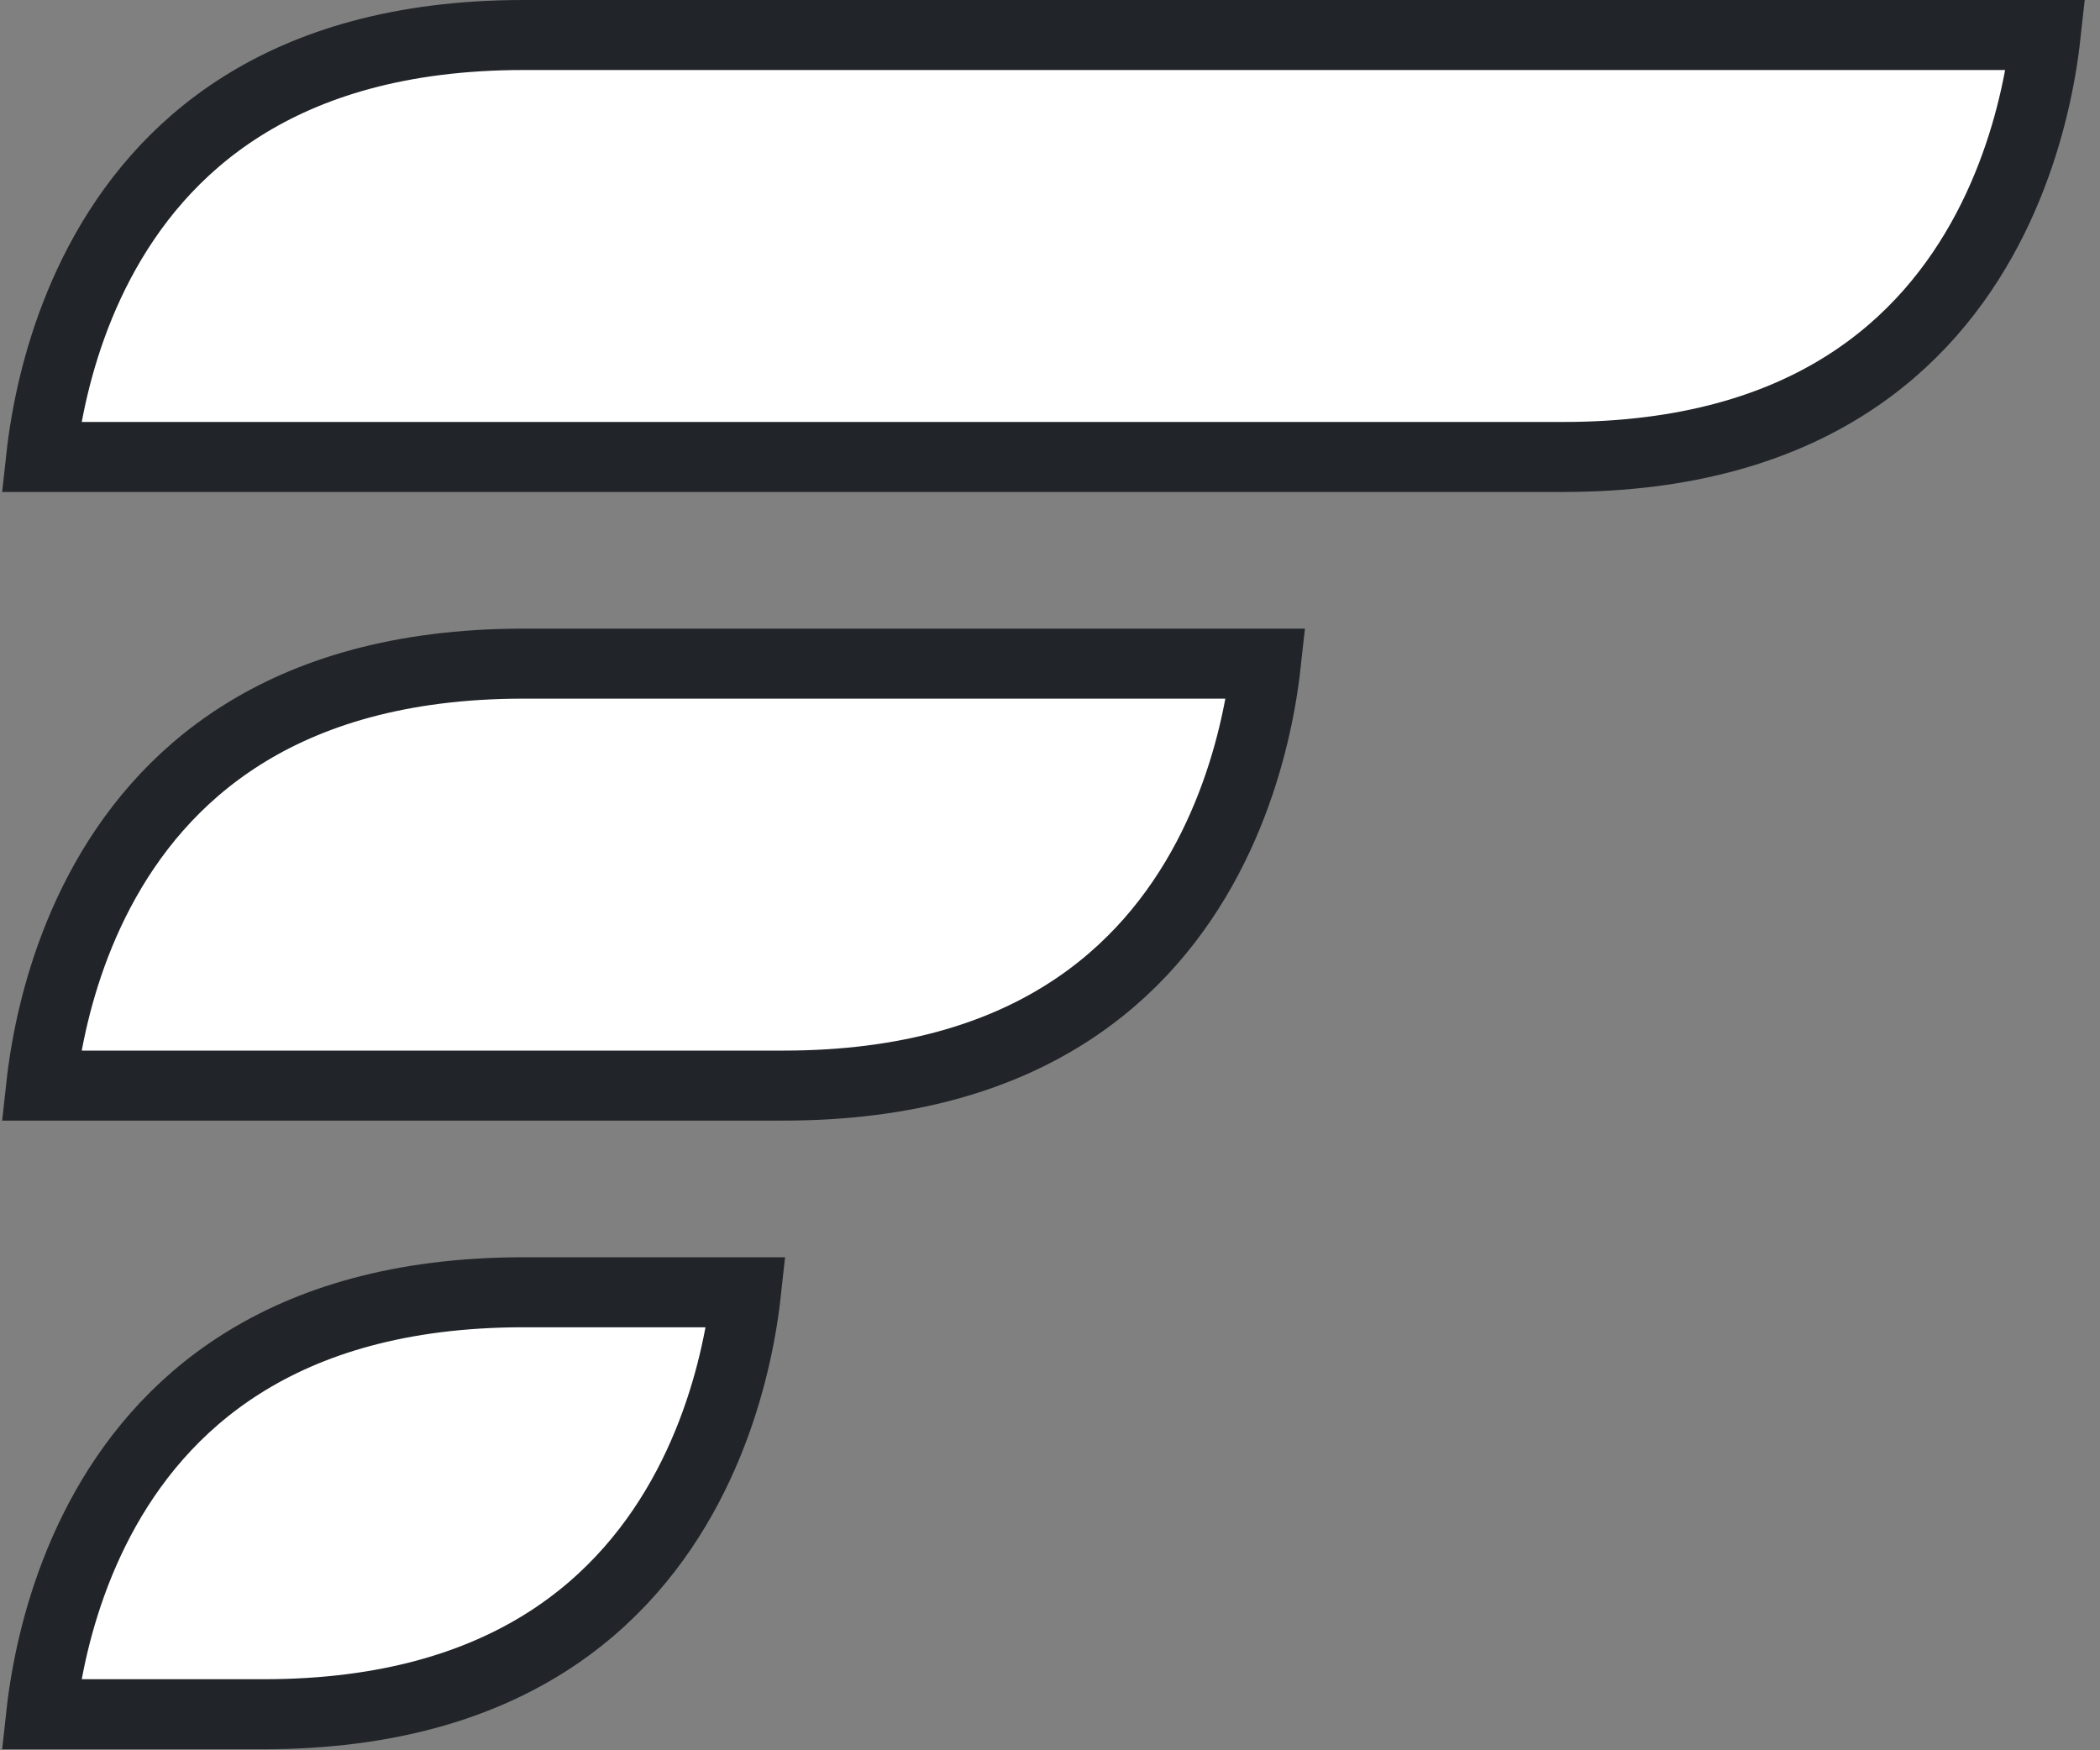
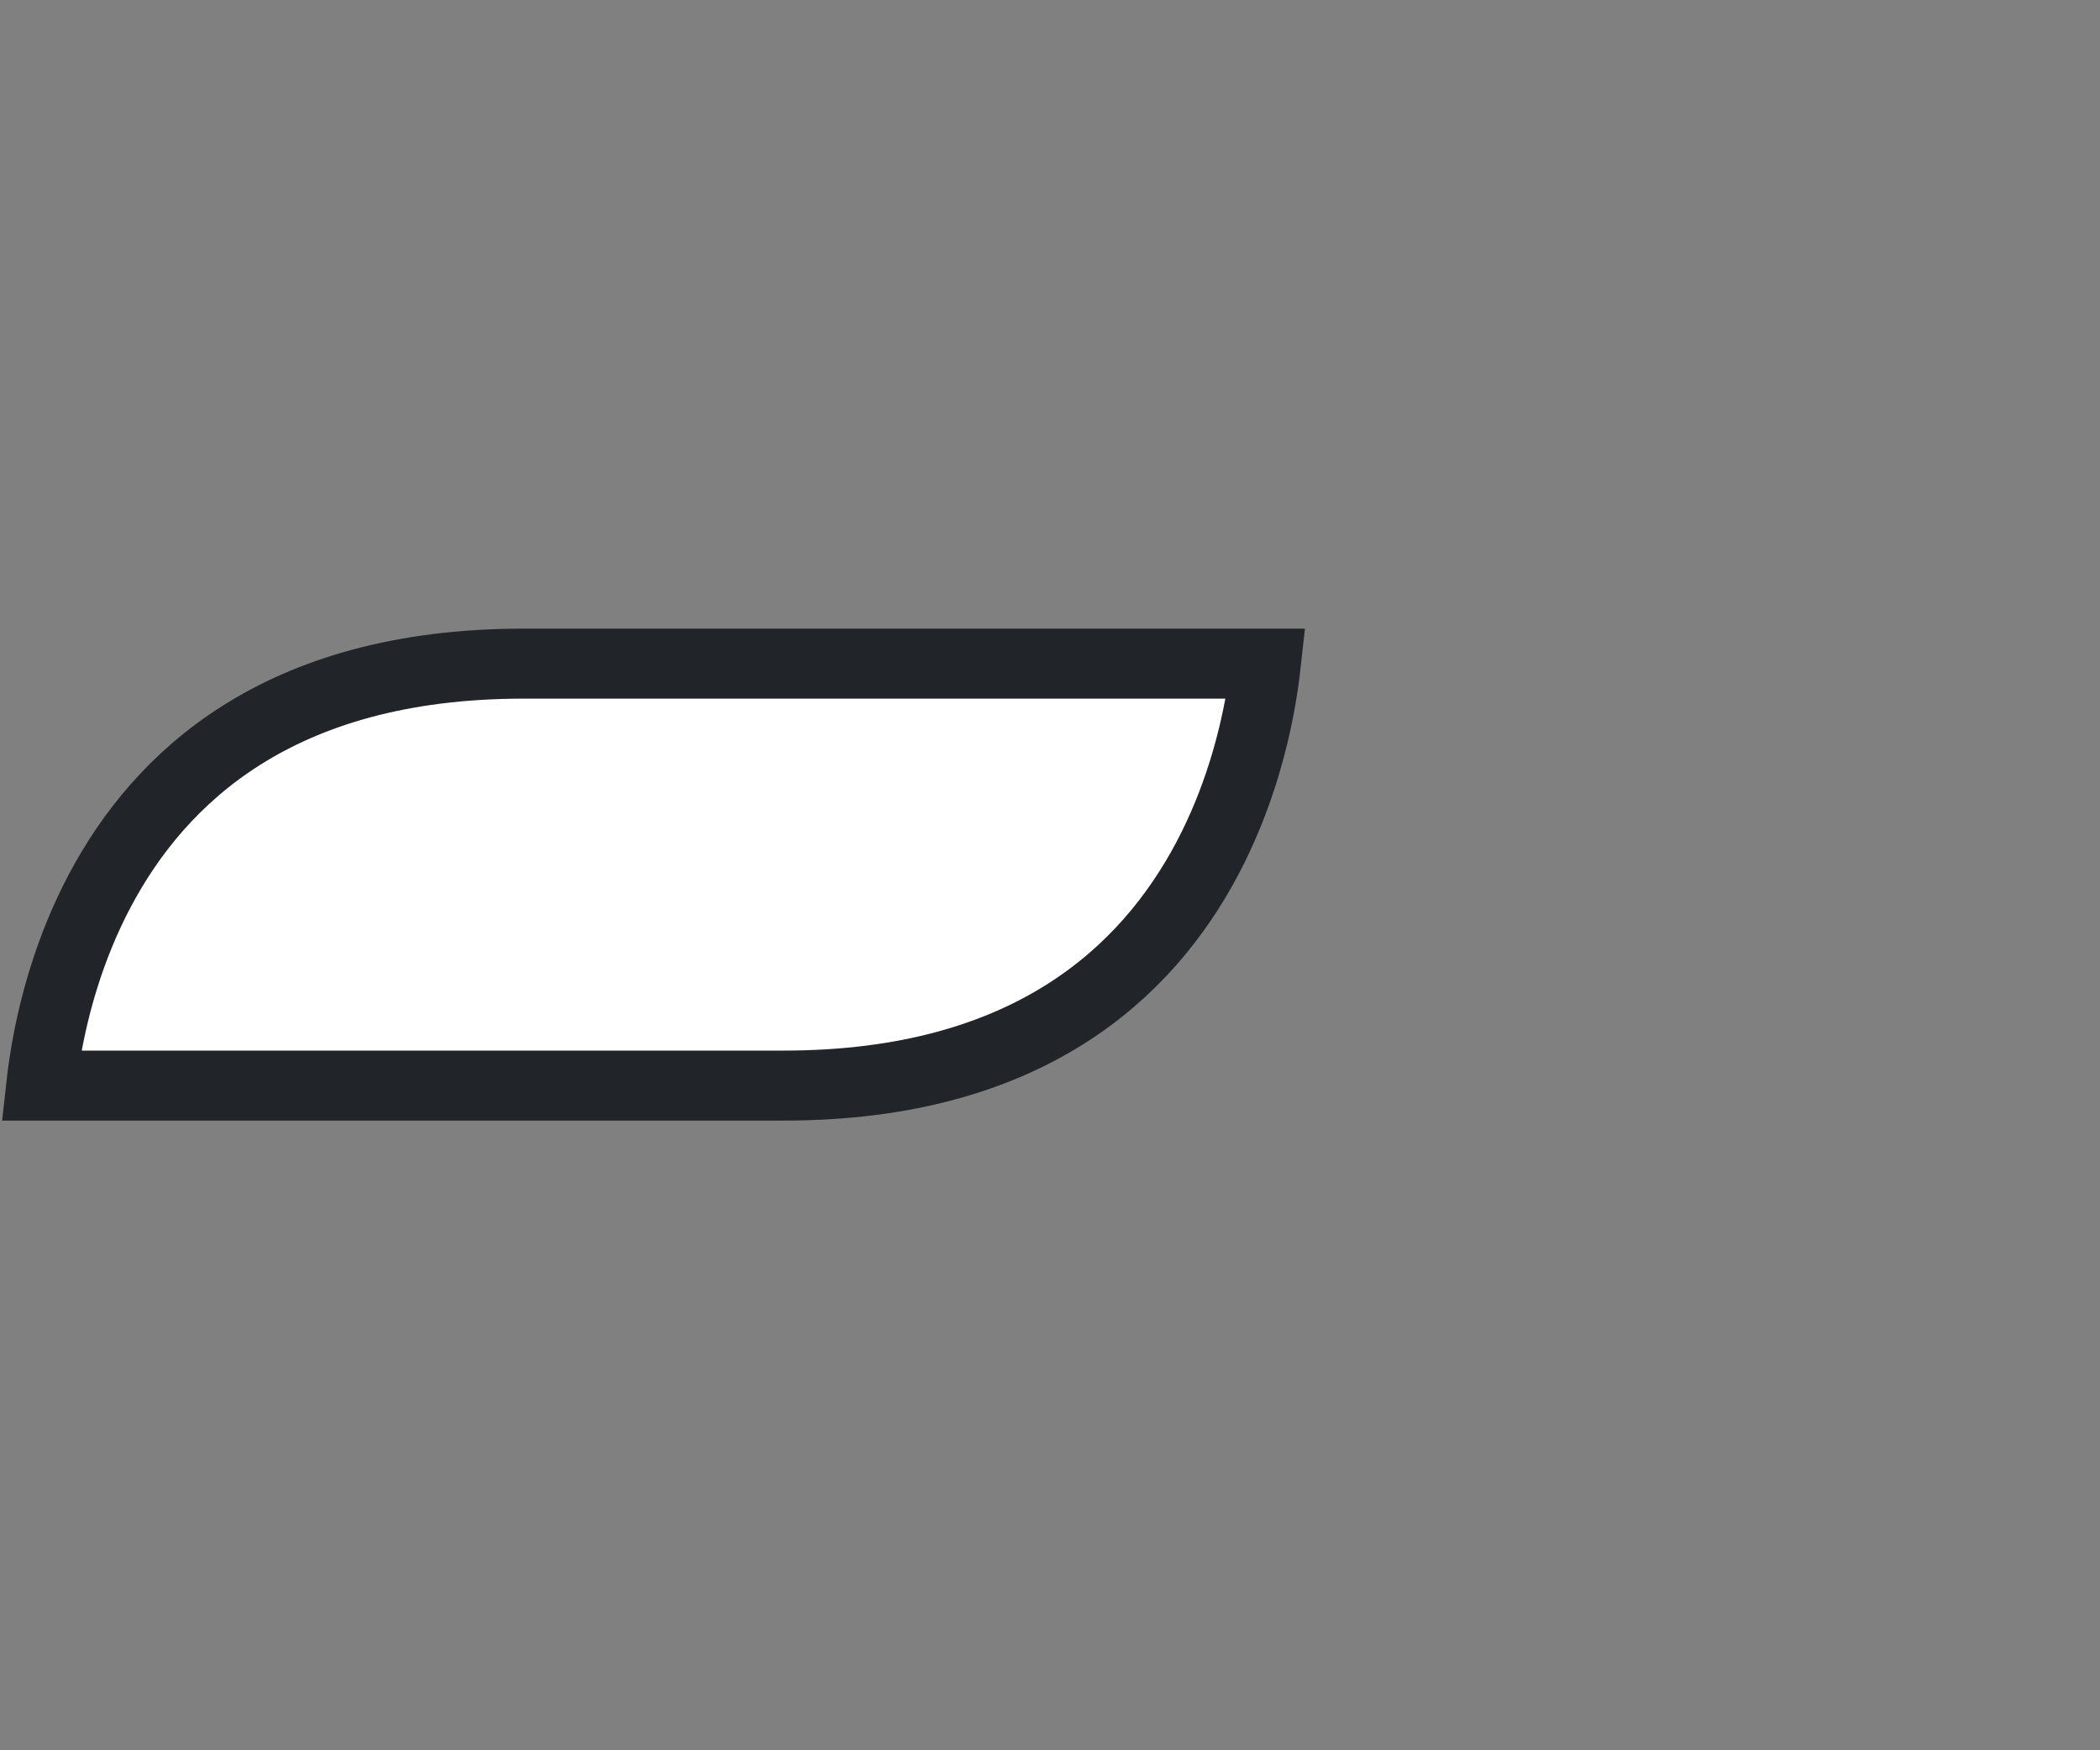
<svg xmlns="http://www.w3.org/2000/svg" width="60" height="50" viewBox="0 0 60 50" fill="none">
  <rect x="0" y="0" width="60" height="50" fill="#808080" stroke="none" />
-   <path d="M44.665 13.054H1.177C1.209 12.763 1.256 12.418 1.324 12.032C1.543 10.784 1.981 9.133 2.847 7.494C3.711 5.86 4.993 4.248 6.906 3.042C8.816 1.837 11.411 1 14.96 1H58.447C58.415 1.291 58.369 1.637 58.301 2.022C58.081 3.271 57.643 4.921 56.777 6.56C55.913 8.194 54.631 9.806 52.718 11.012C50.809 12.217 48.214 13.054 44.665 13.054Z" fill="white" stroke="#212529" stroke-width="2" />
  <path d="M22.386 31.012H1.177C1.209 30.721 1.256 30.375 1.324 29.989C1.543 28.741 1.981 27.091 2.847 25.452C3.711 23.818 4.993 22.206 6.906 21C8.816 19.795 11.411 18.958 14.96 18.958H36.168C36.136 19.249 36.09 19.594 36.022 19.98C35.802 21.228 35.364 22.879 34.498 24.518C33.634 26.152 32.352 27.764 30.439 28.97C28.53 30.175 25.935 31.012 22.386 31.012Z" fill="white" stroke="#212529" stroke-width="2" />
-   <path d="M7.533 48.97H1.177C1.209 48.678 1.256 48.333 1.324 47.947C1.543 46.699 1.981 45.049 2.847 43.41C3.711 41.776 4.993 40.164 6.906 38.958C8.816 37.753 11.411 36.916 14.96 36.916H21.315C21.283 37.207 21.237 37.552 21.169 37.938C20.949 39.186 20.511 40.837 19.645 42.475C18.781 44.109 17.499 45.721 15.586 46.928C13.677 48.132 11.082 48.97 7.533 48.97Z" fill="white" stroke="#212529" stroke-width="2" />
</svg>